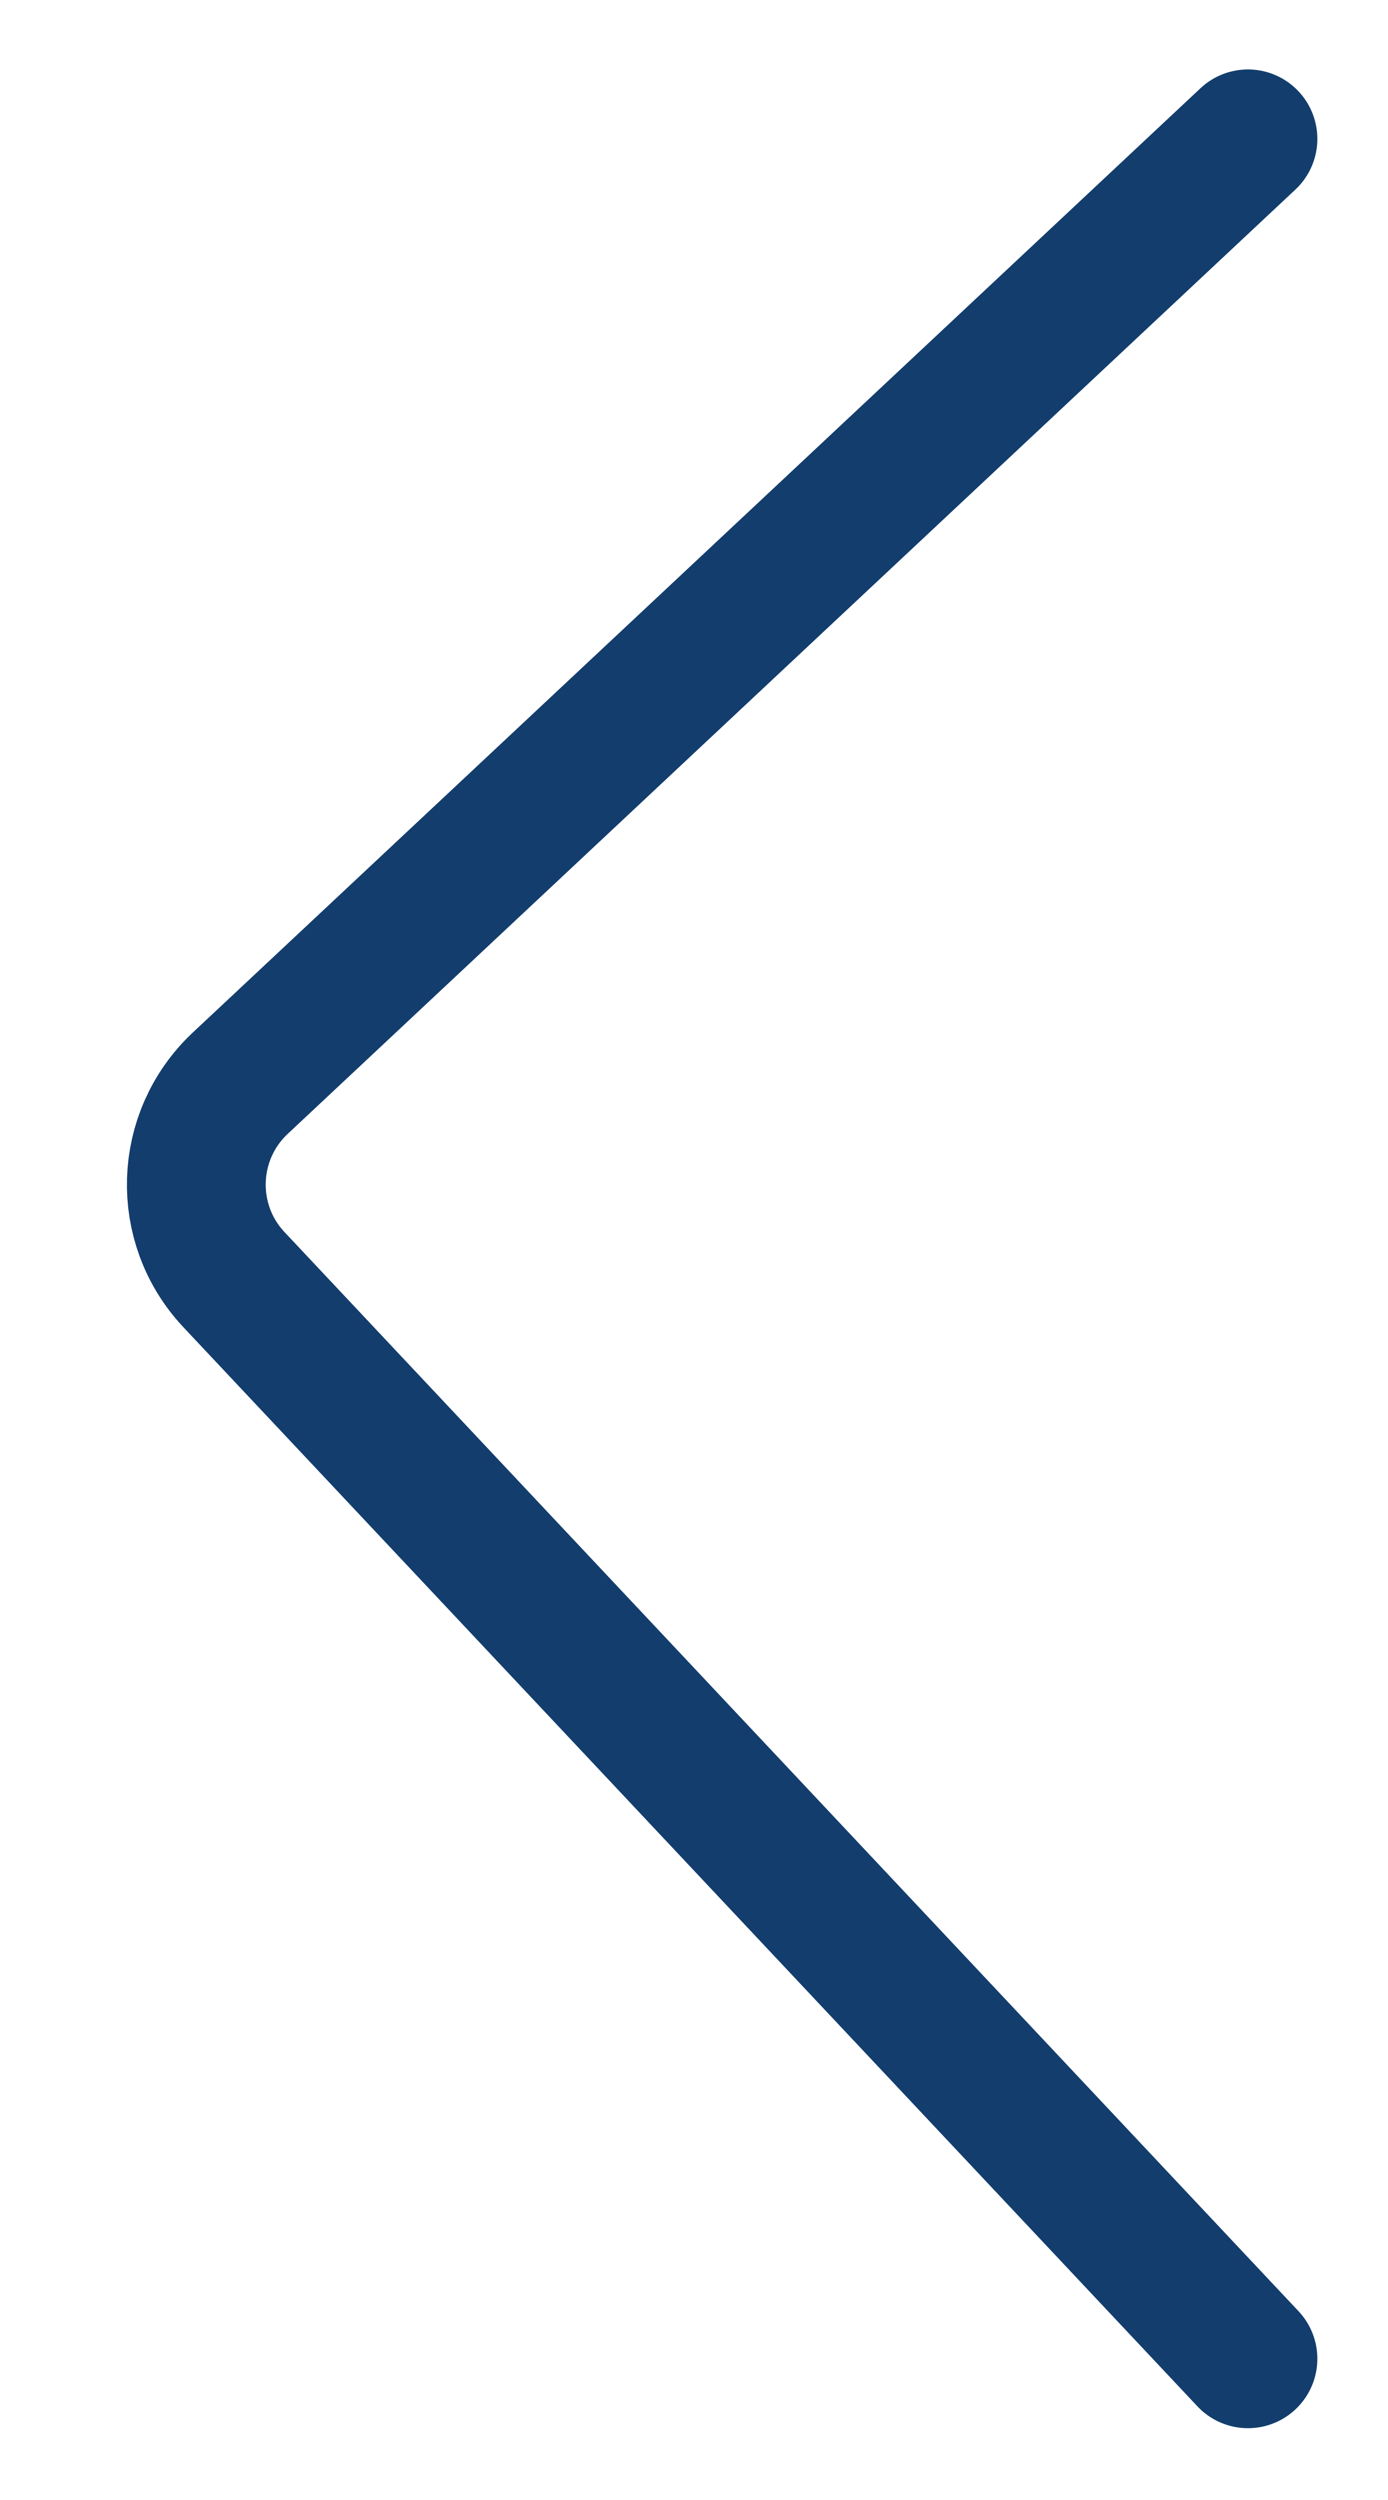
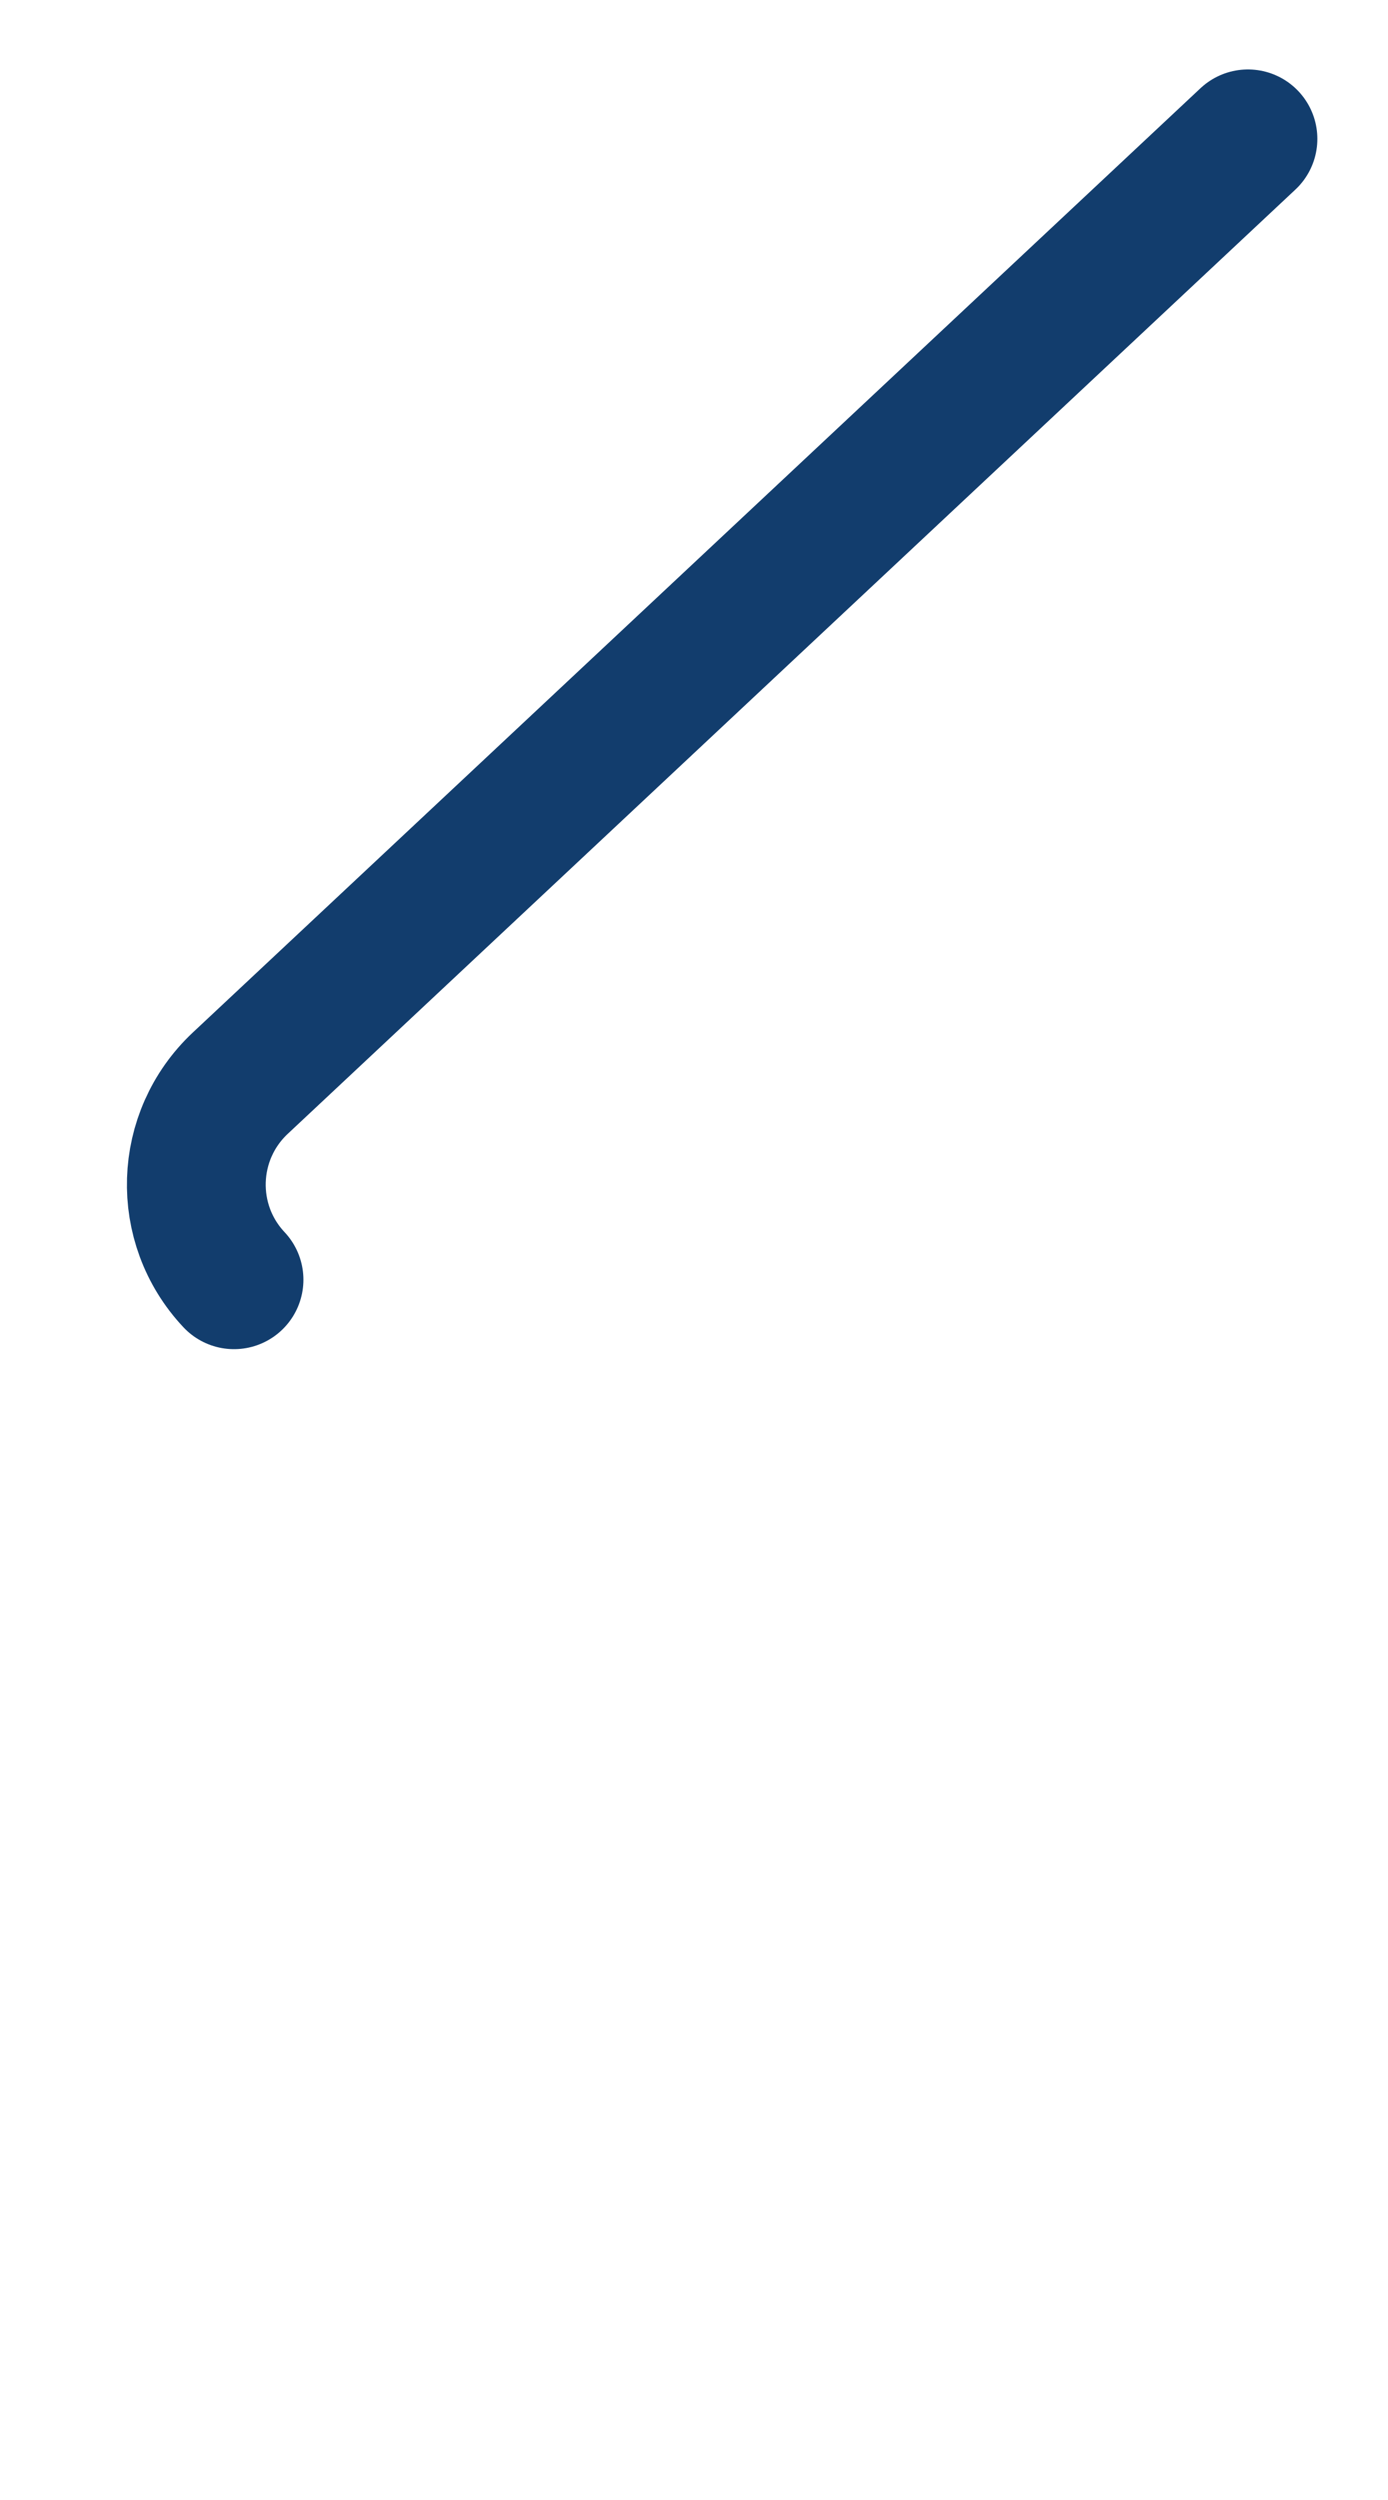
<svg xmlns="http://www.w3.org/2000/svg" width="10" height="18" viewBox="0 0 10 18" fill="none">
-   <path d="M8.991 1L1.731 7.799C1.327 8.178 1.307 8.811 1.686 9.214L8.991 16.983" stroke="#123D6D" stroke-linecap="round" />
+   <path d="M8.991 1L1.731 7.799C1.327 8.178 1.307 8.811 1.686 9.214" stroke="#123D6D" stroke-linecap="round" />
</svg>